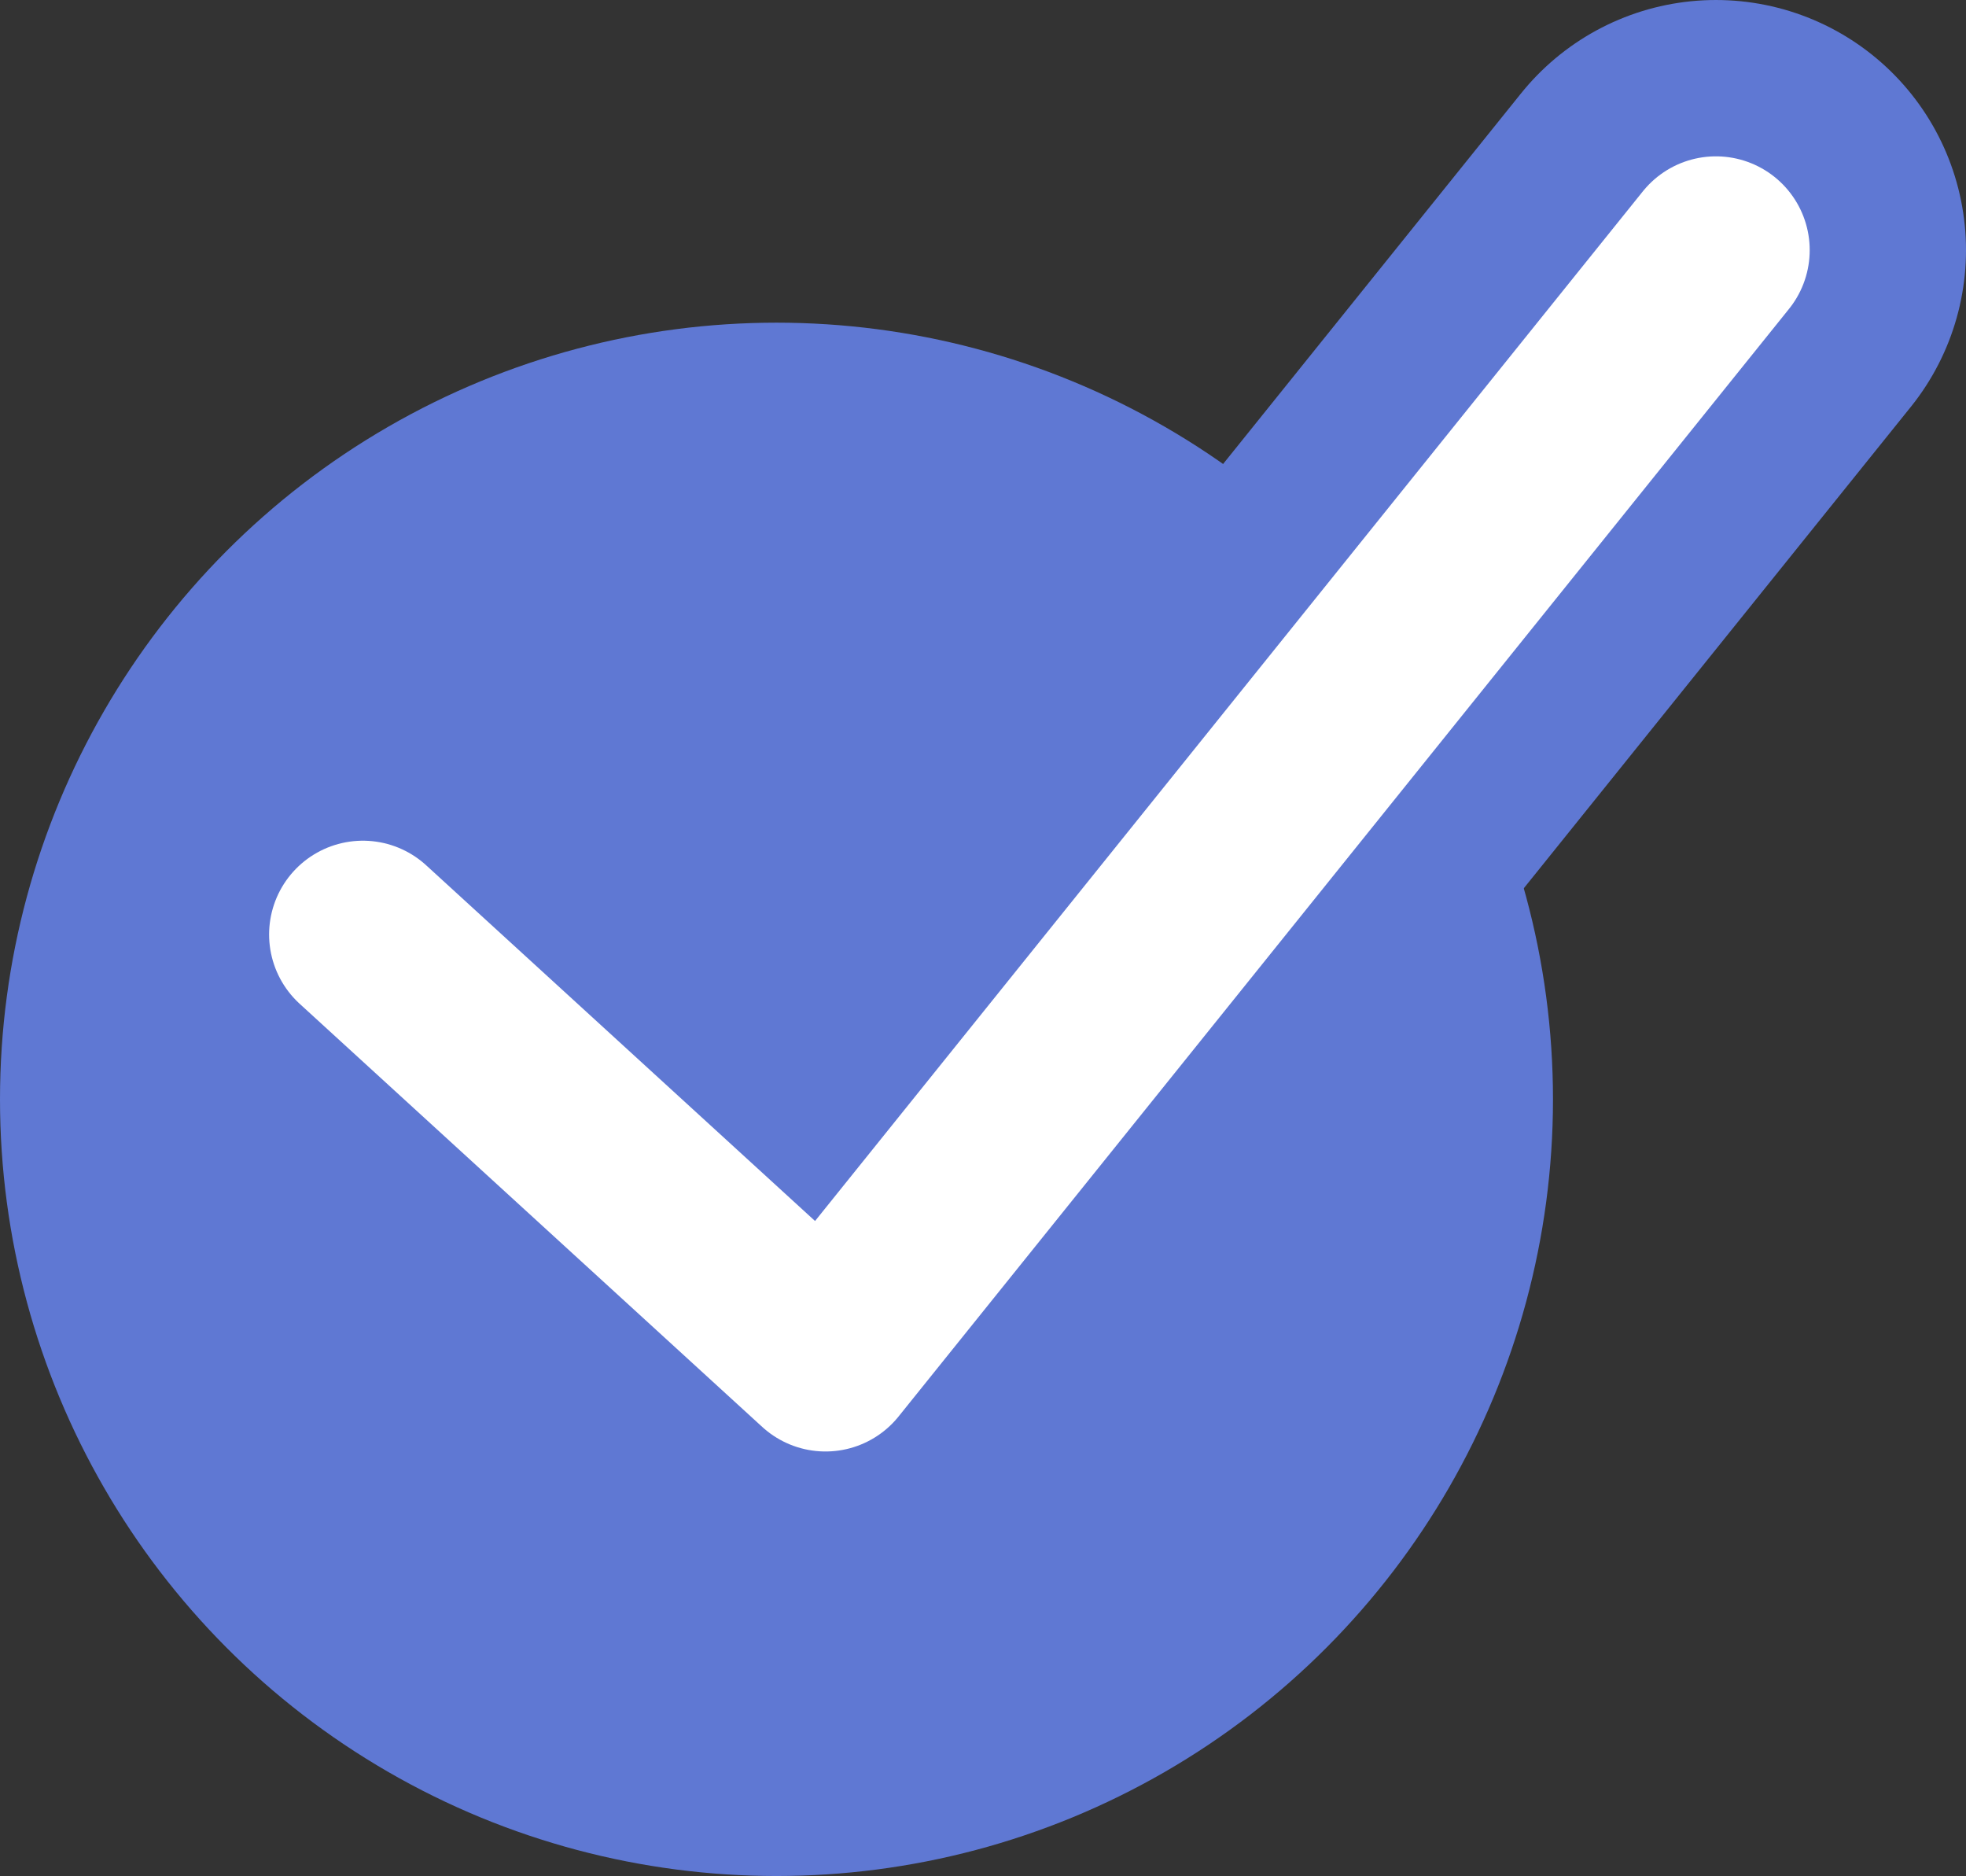
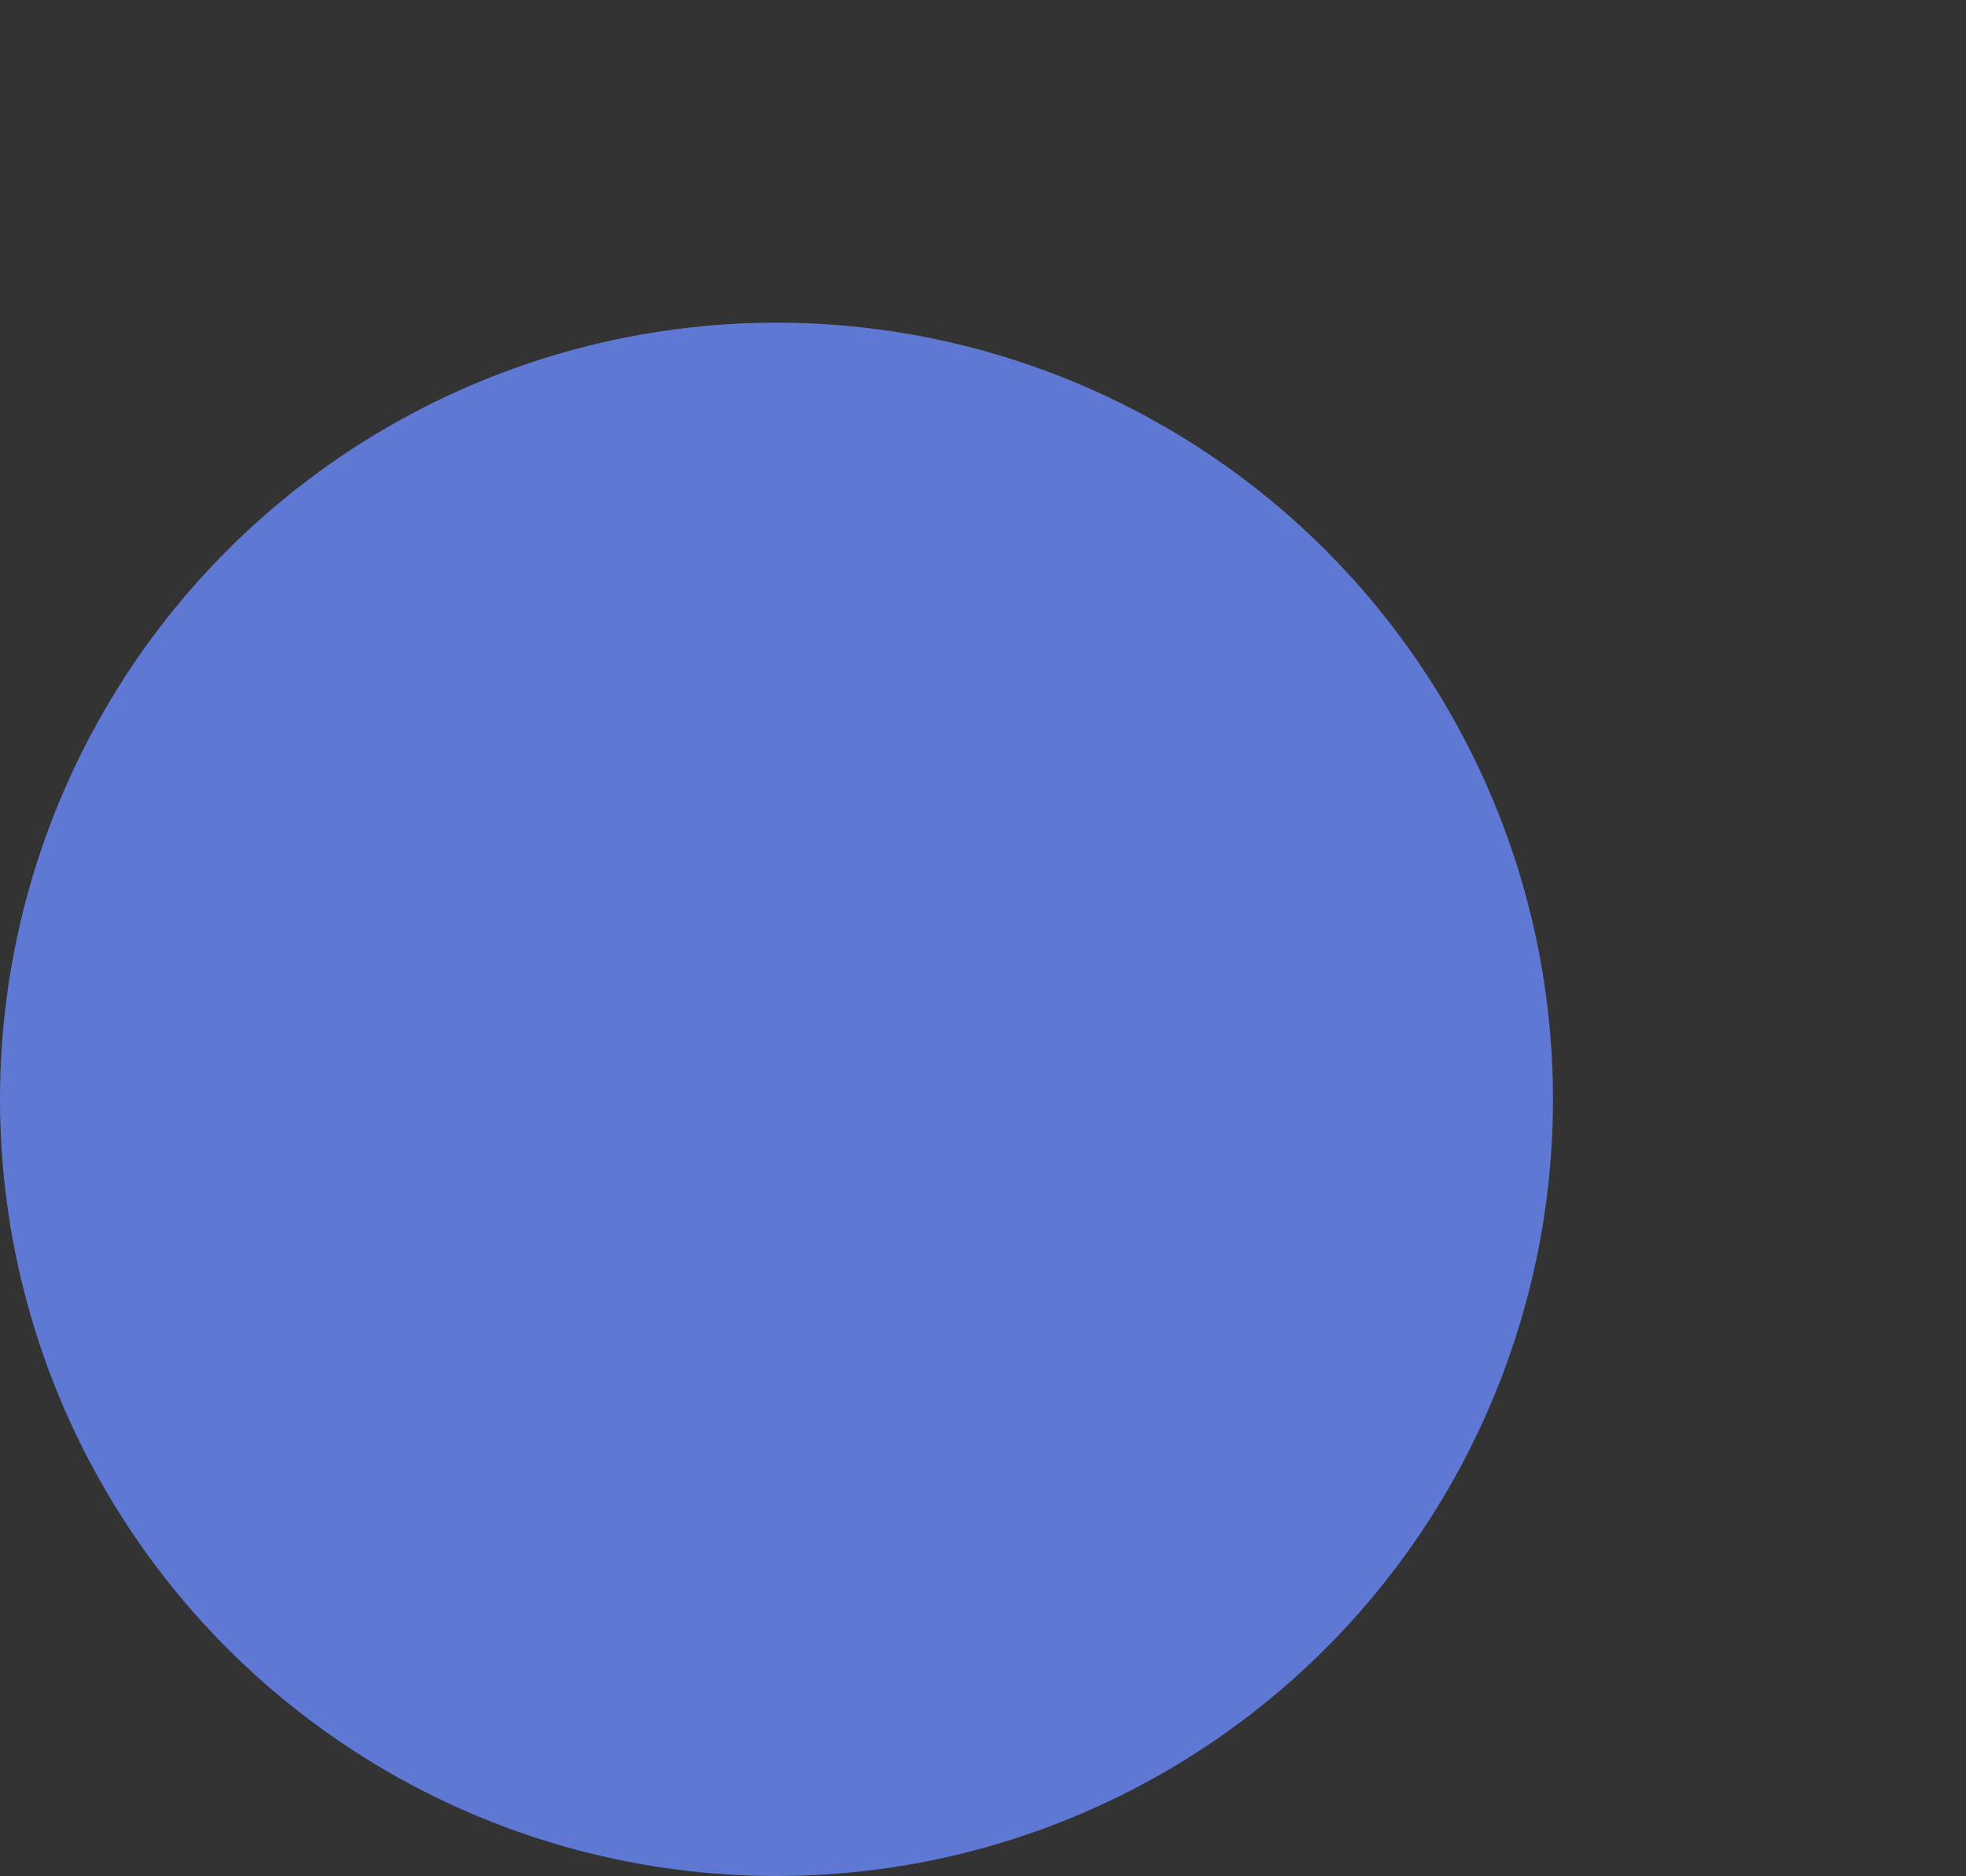
<svg xmlns="http://www.w3.org/2000/svg" id="b" data-name="レイヤー 2" width="26.352" height="25.141" viewBox="0 0 26.352 25.141">
  <rect x="0" y="0" width="26.352" height="25.141" fill="#333333" stroke="none" />
  <defs>
    <style>
      .d {
        stroke: #5f78d3;
        stroke-width: 6.704px;
      }

      .d, .e {
        fill: none;
        stroke-linecap: round;
        stroke-linejoin: round;
      }

      .e {
        stroke: #fff;
        stroke-width: 2.514px;
      }

      .f {
        fill: #5f78d3;
      }
    </style>
  </defs>
  <g id="c" data-name="content02">
    <g>
      <circle class="f" cx="10.408" cy="14.732" r="10.408" />
      <g>
-         <polyline class="d" points="4.864 12.523 11.065 18.194 23 3.352" />
-         <polyline class="e" points="4.864 12.523 11.065 18.194 23 3.352" />
-       </g>
+         </g>
    </g>
  </g>
</svg>